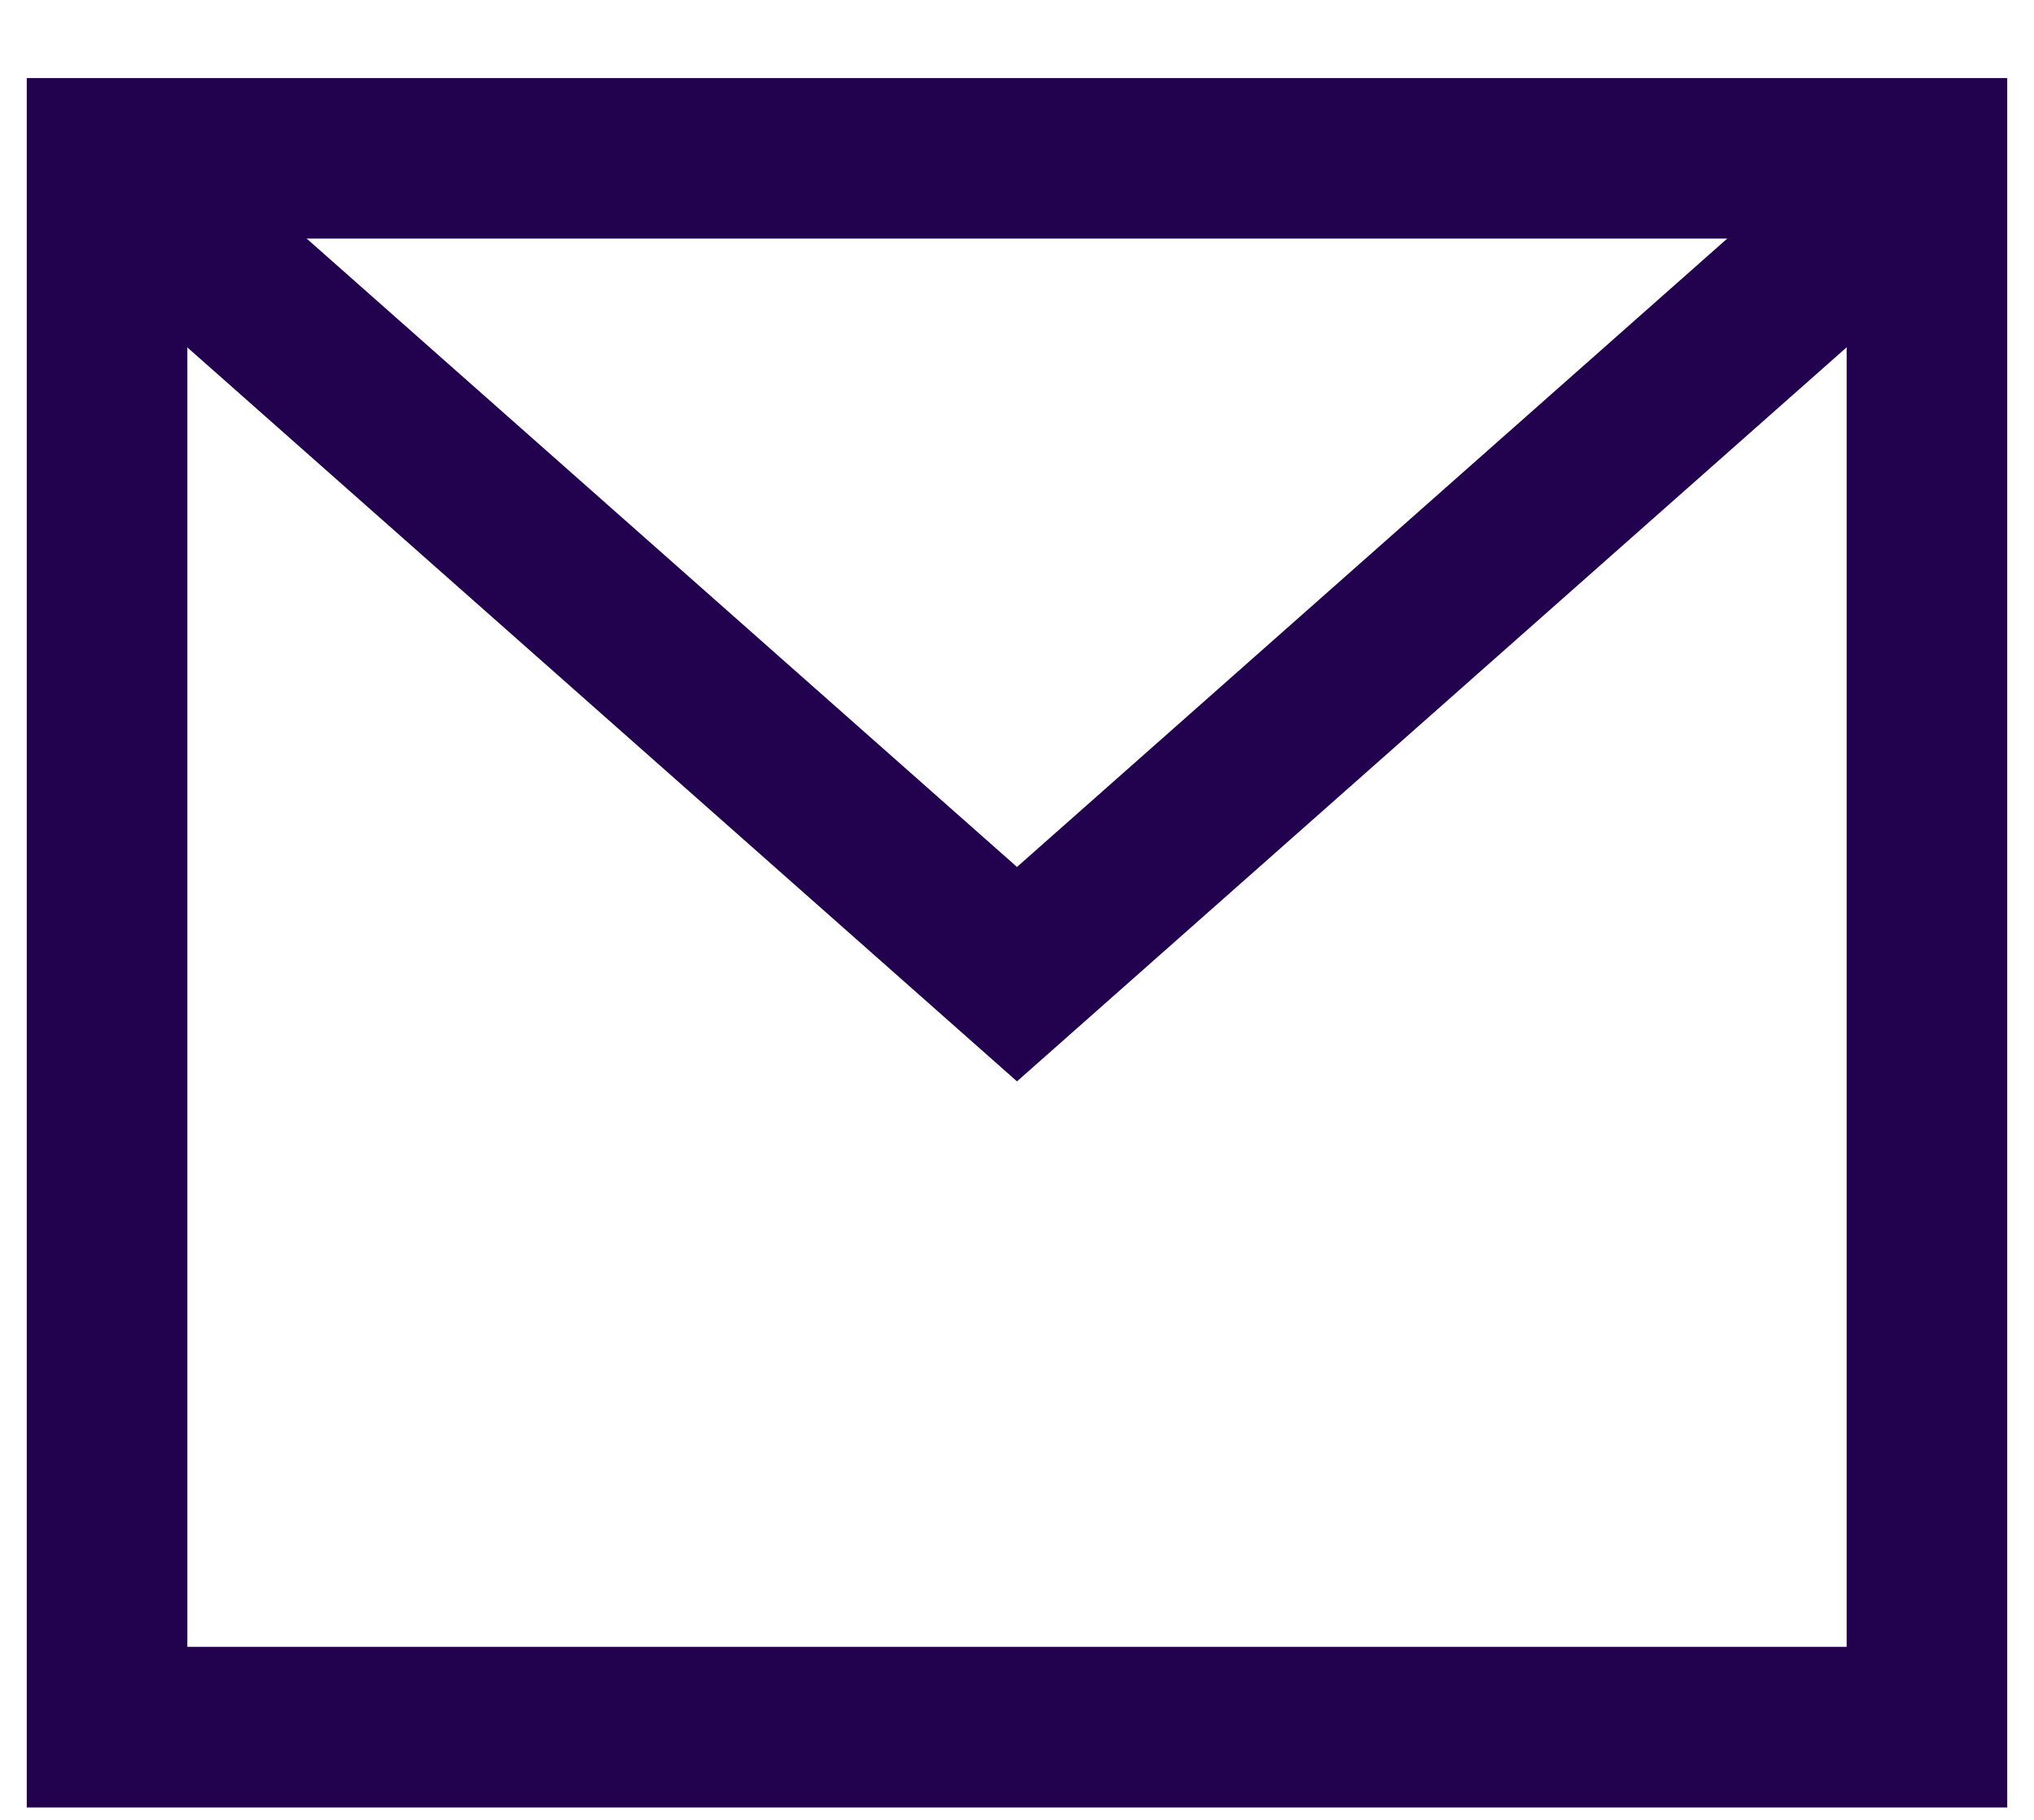
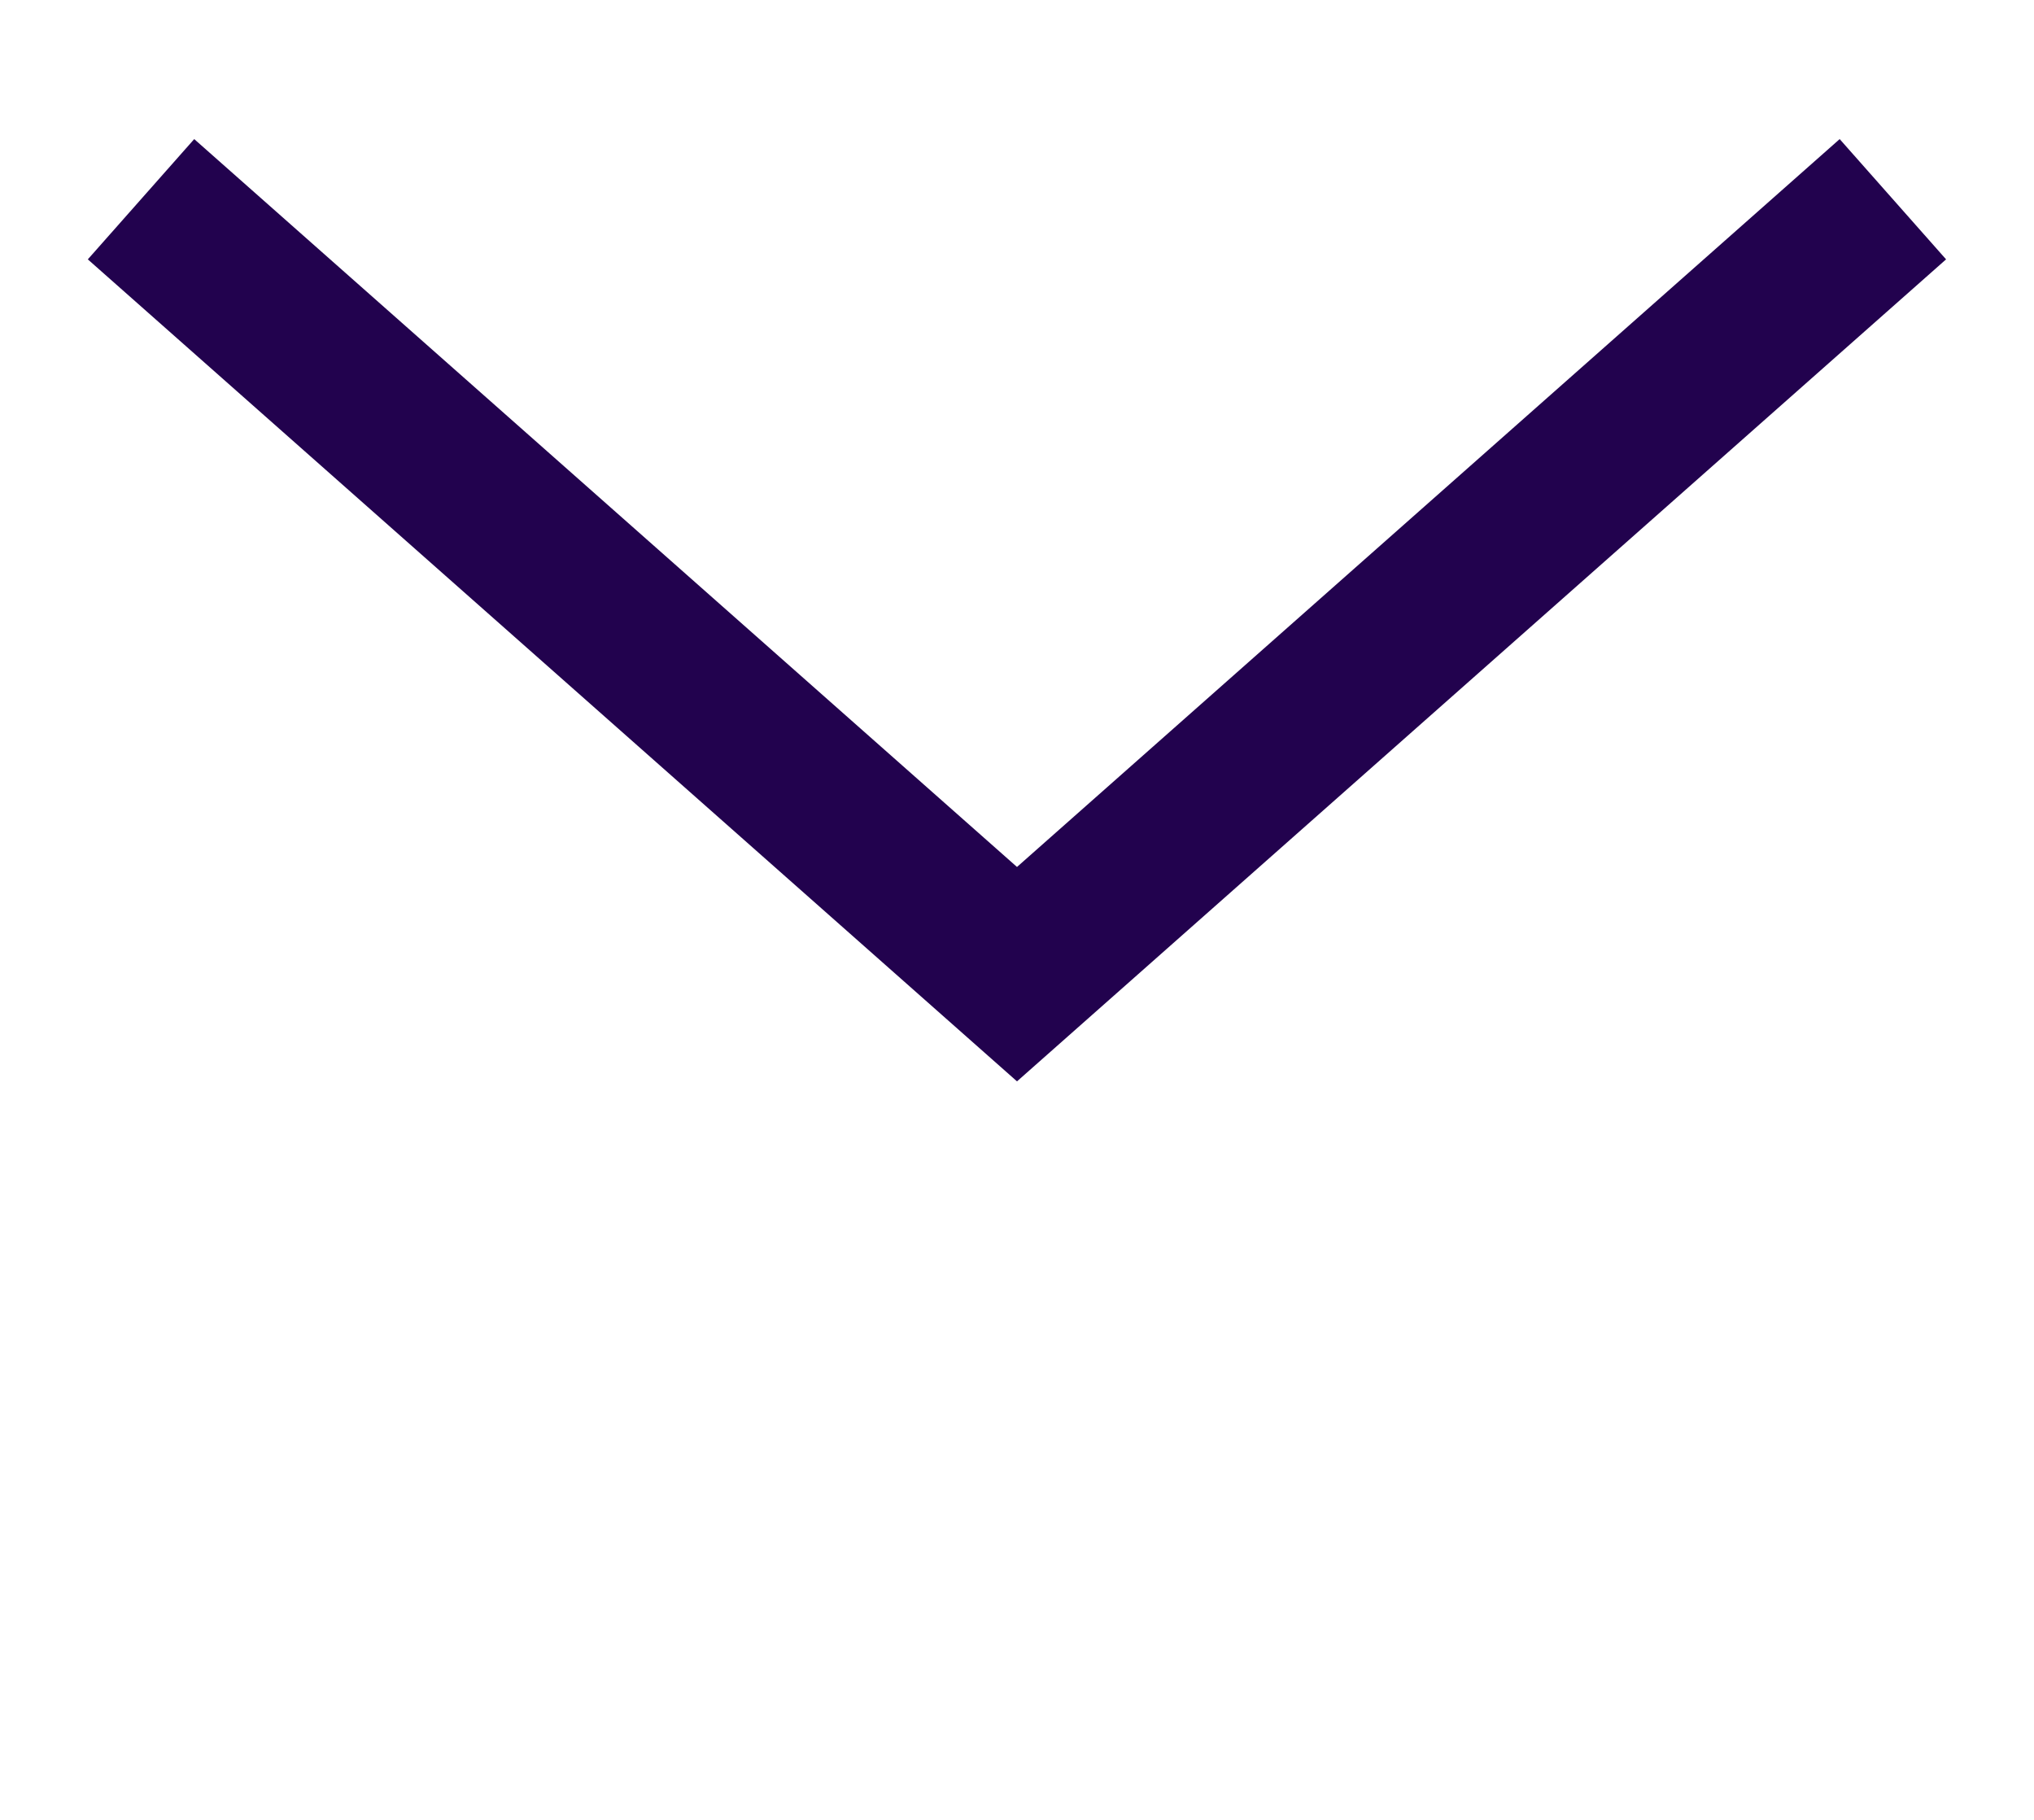
<svg xmlns="http://www.w3.org/2000/svg" width="19" height="17" viewBox="0 0 19 17" fill="none">
-   <path d="M1 1.479C1 1.479 2.05 1.479 3.345 1.479H15.655C16.95 1.479 18 1.479 18 1.479V16.134C18 16.134 16.95 16.134 15.655 16.134H3.345C2.05 16.134 1 16.134 1 16.134V1.479Z" stroke="#22024E" stroke-width="1.5" stroke-linecap="square" />
  <path d="M1.879 2.358L9.5 9.1L17.12 2.358" stroke="#22024E" stroke-width="1.5" stroke-linecap="square" />
</svg>